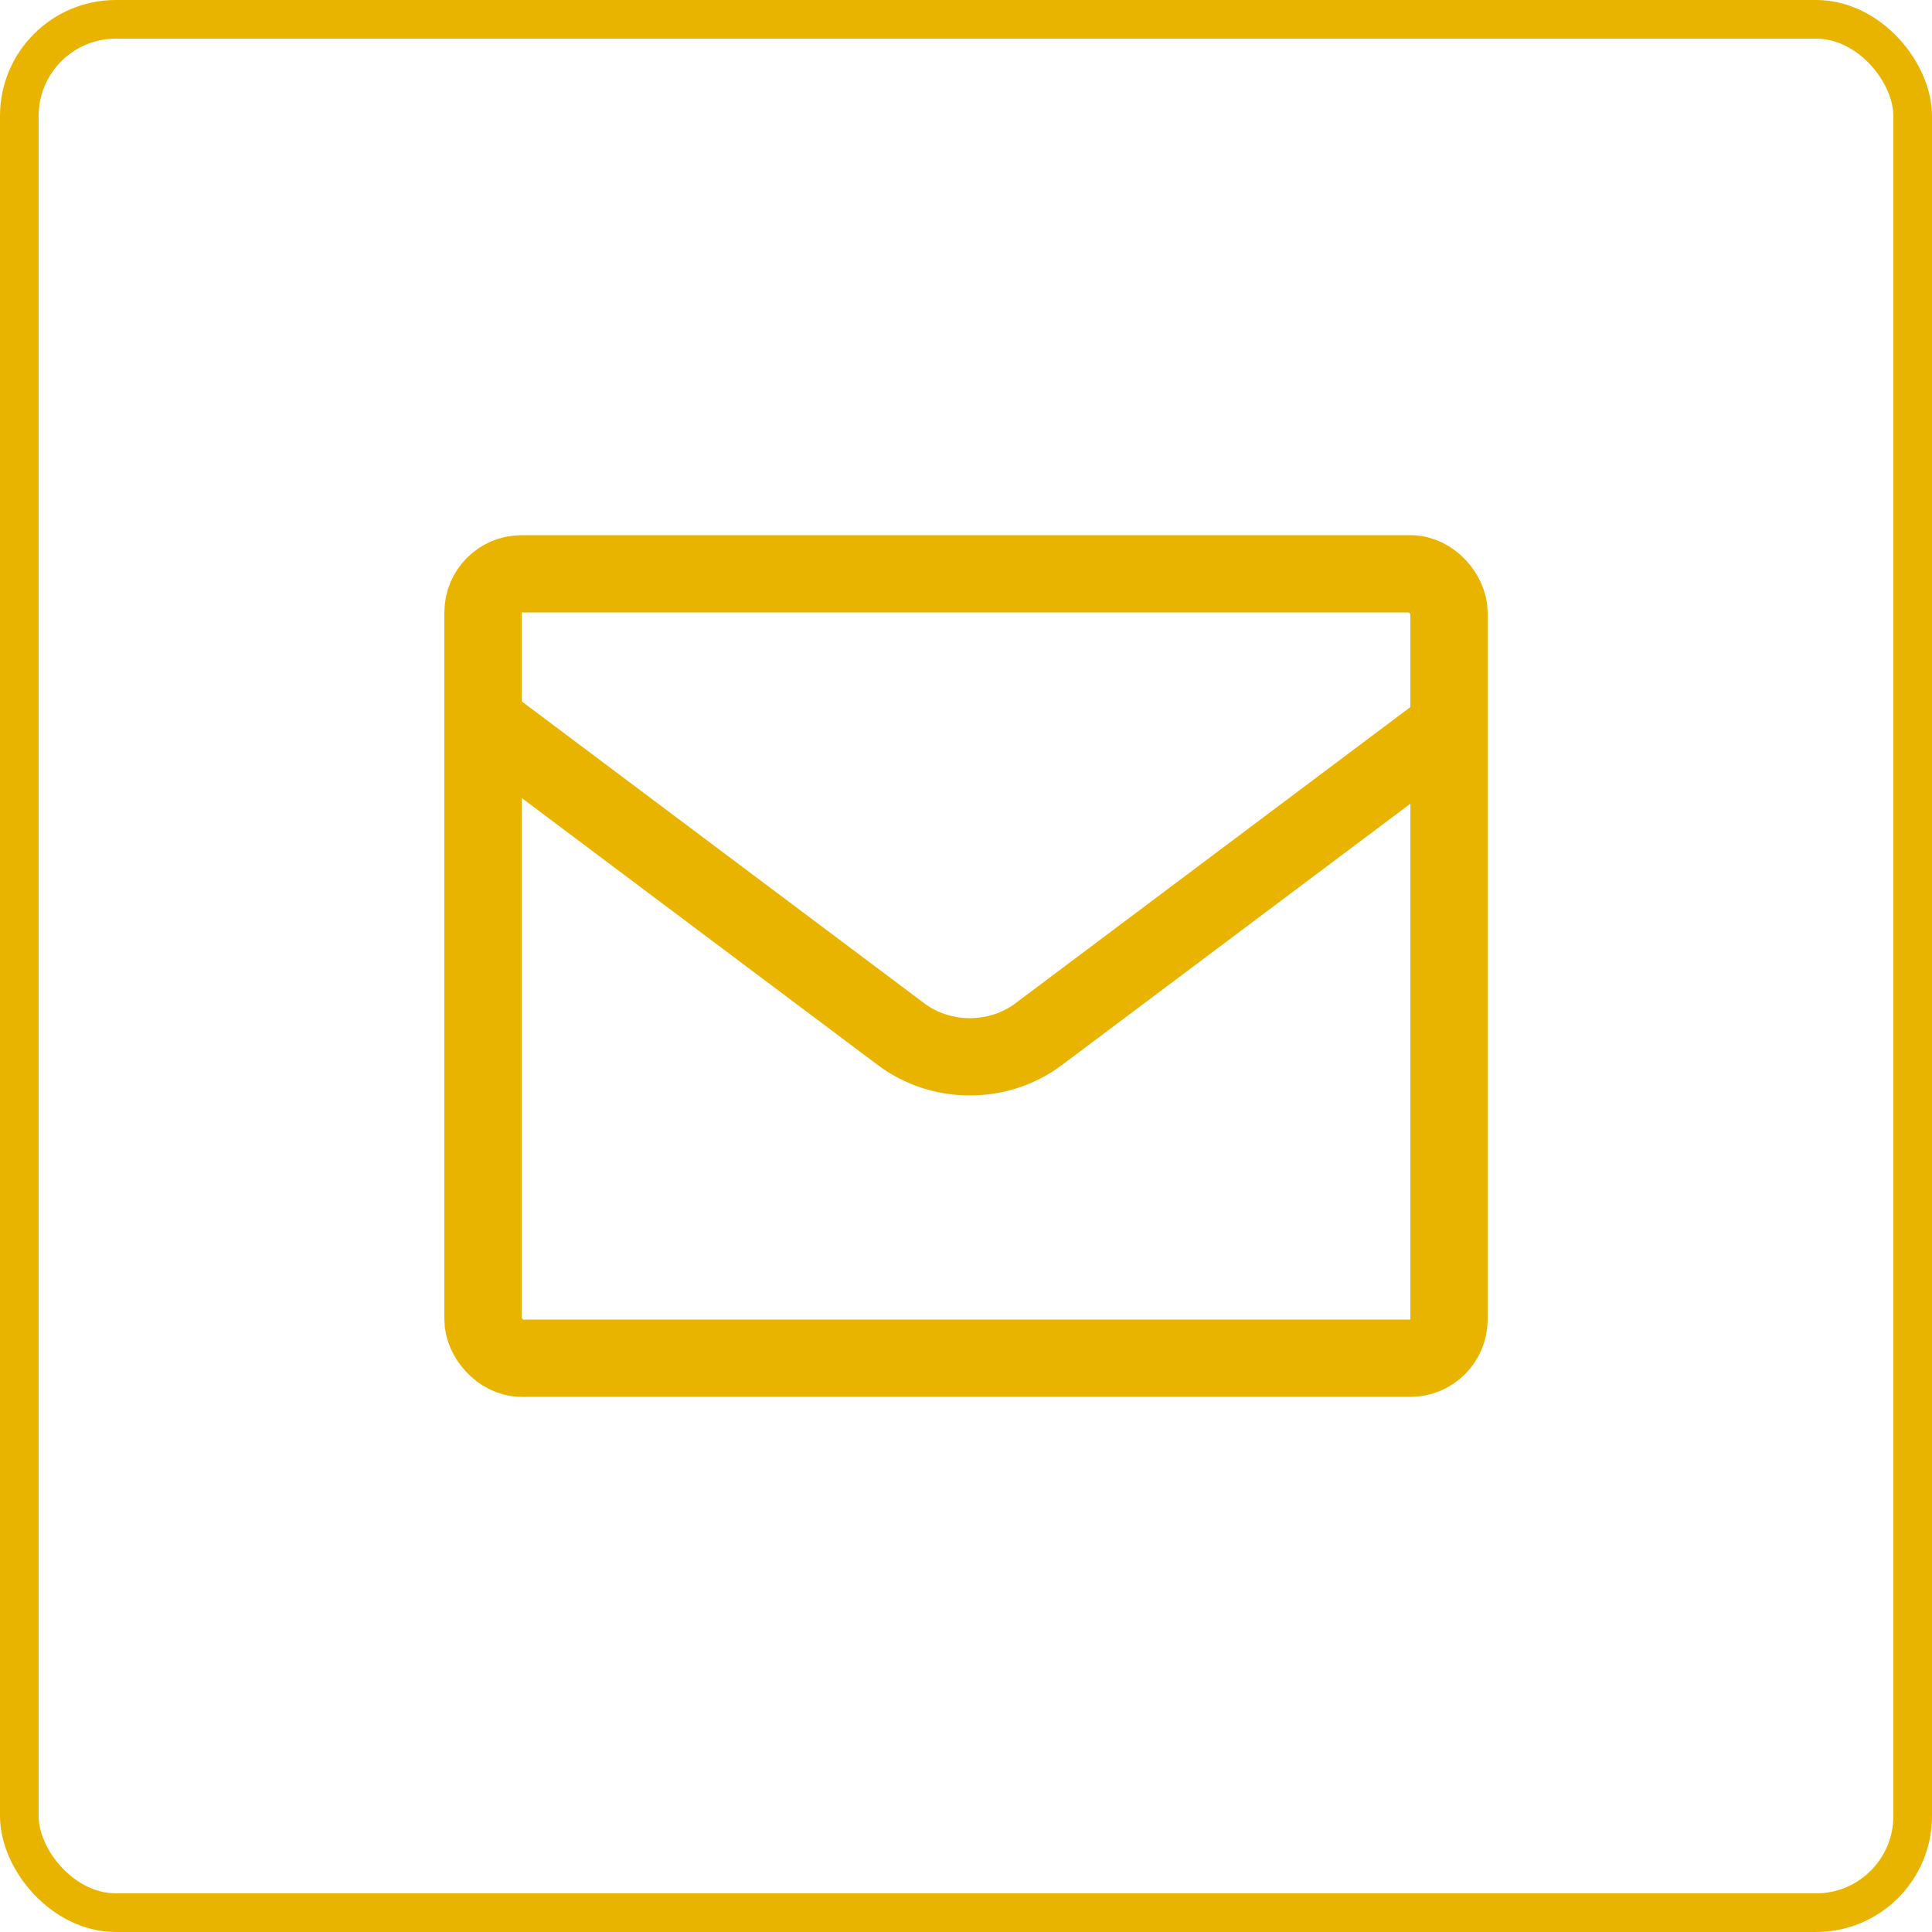
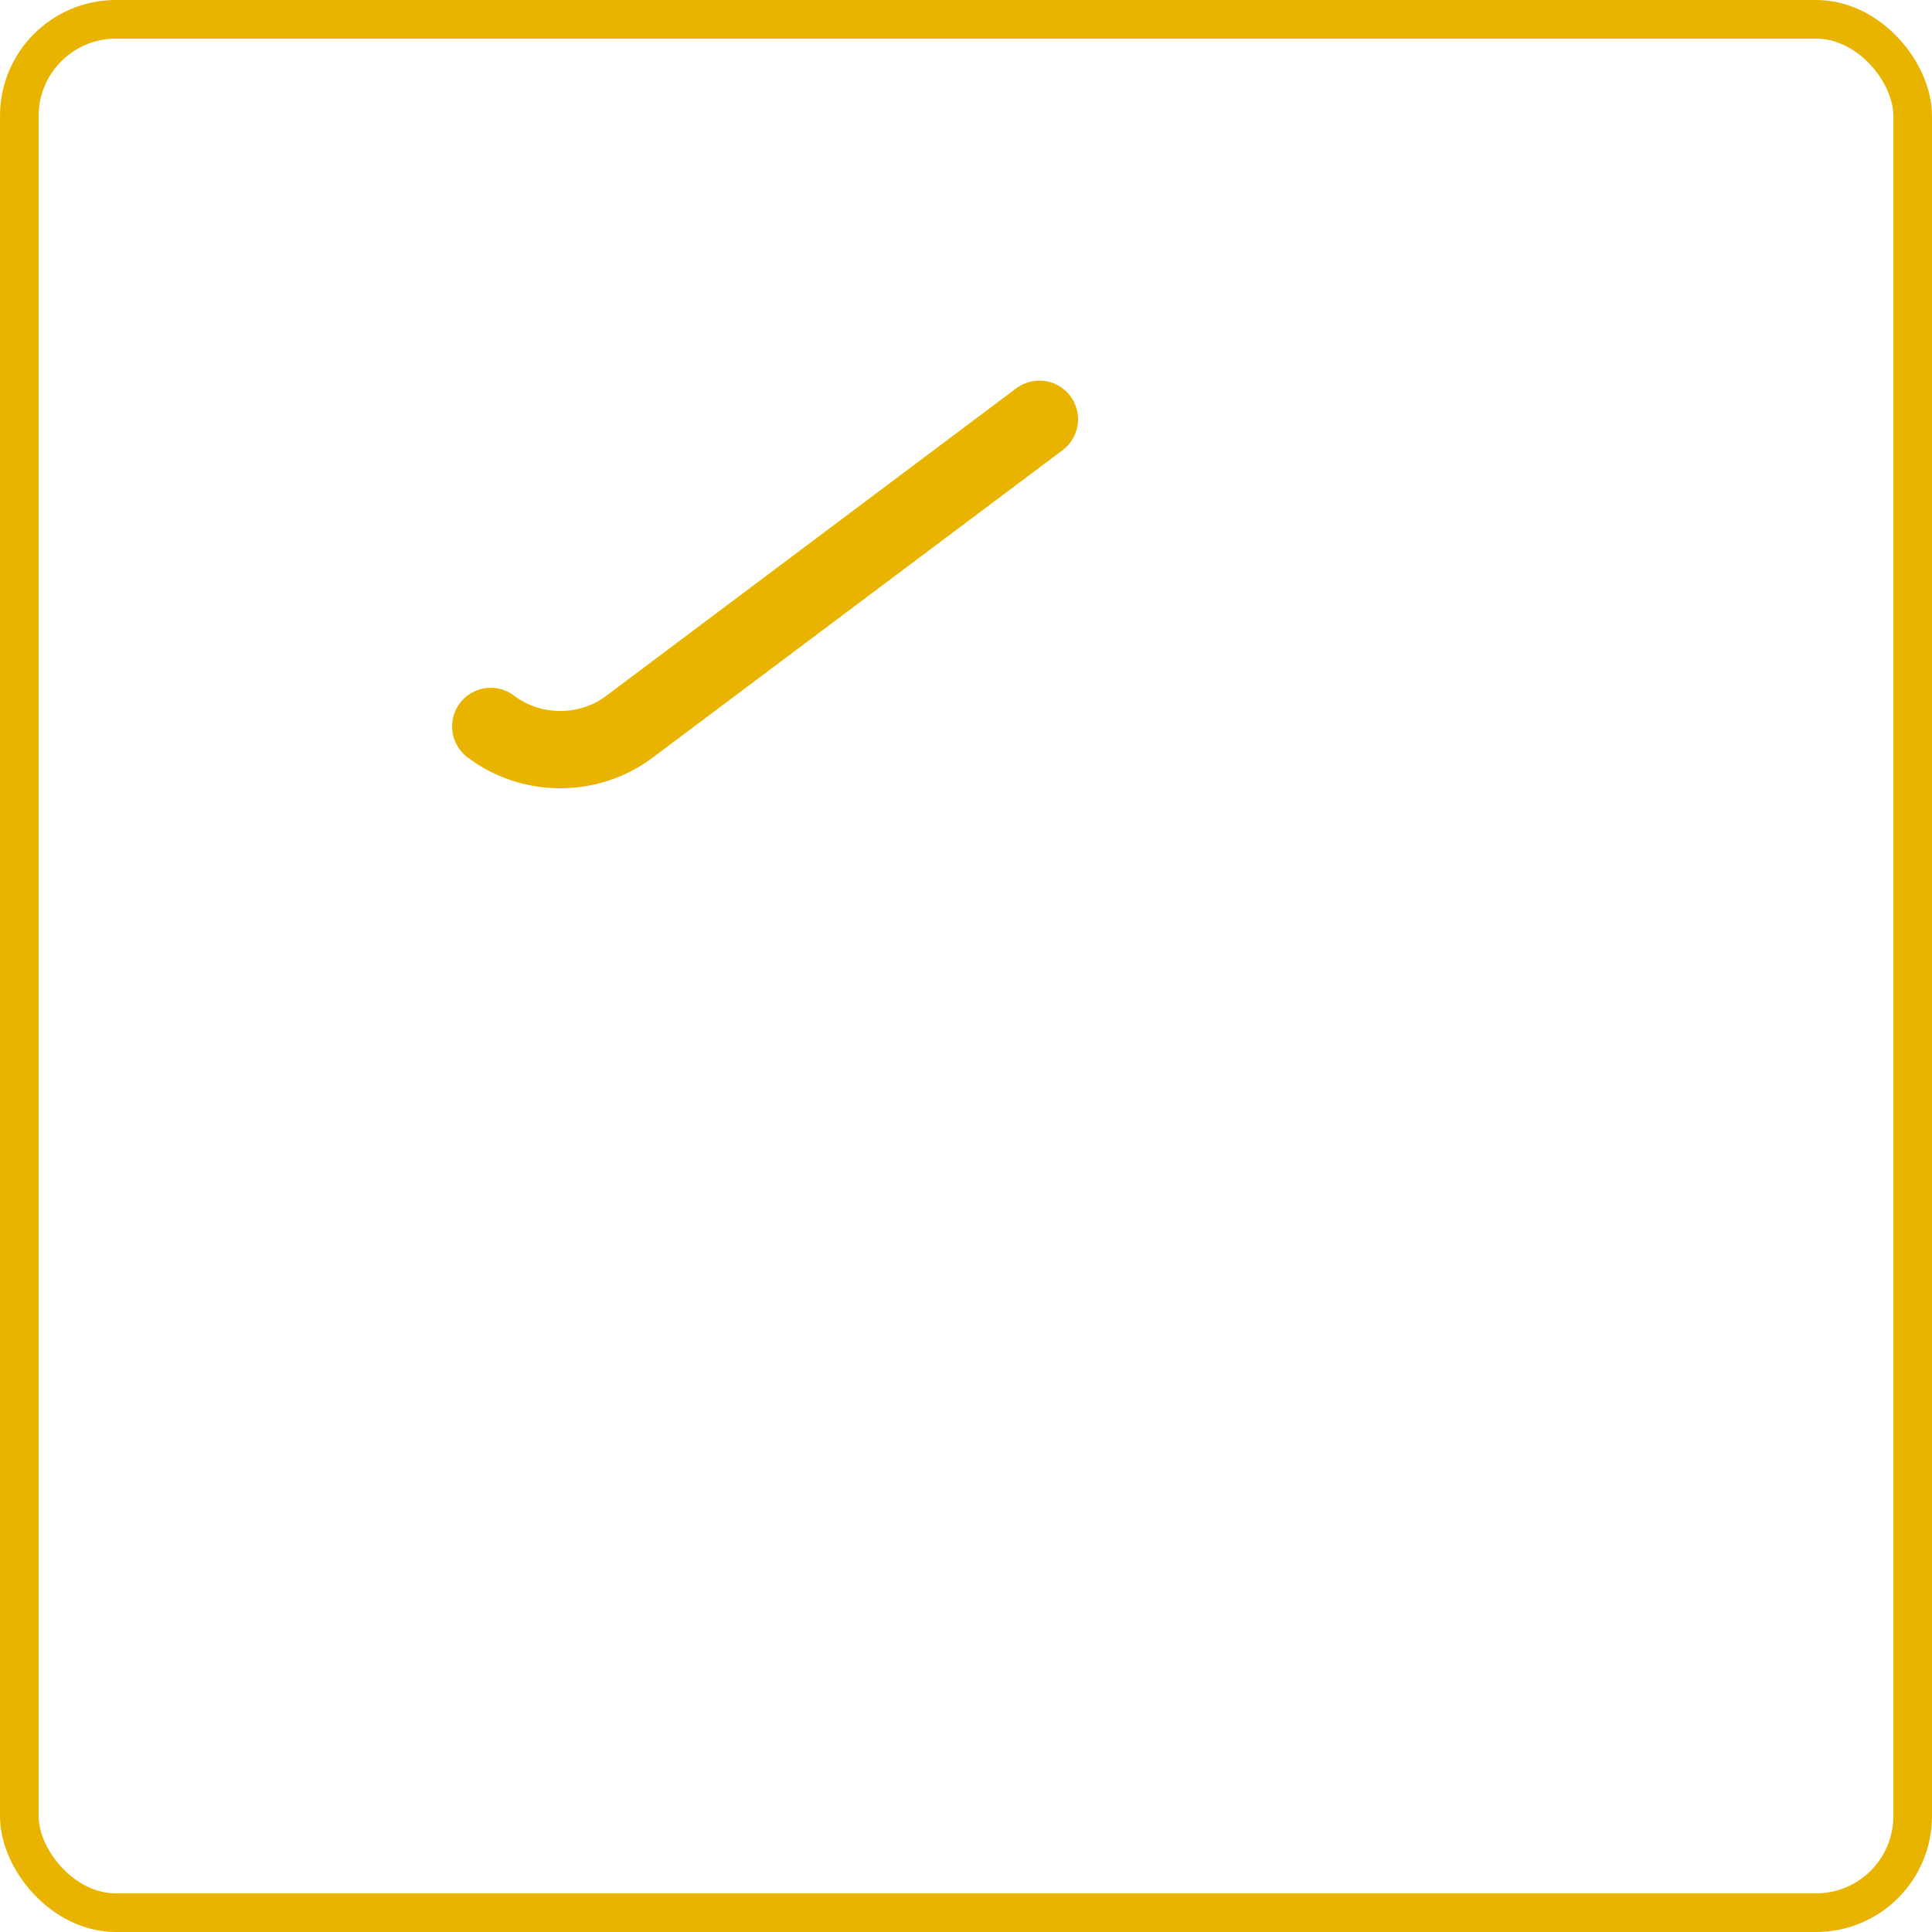
<svg xmlns="http://www.w3.org/2000/svg" id="Ebene_1" data-name="Ebene 1" viewBox="0 0 100 100">
  <defs>
    <style>      .cls-1 {        stroke-width: 2px;      }      .cls-1, .cls-2 {        fill: none;        stroke: #e9b400;      }      .cls-2 {        stroke-linecap: round;        stroke-miterlimit: 10;        stroke-width: 4px;      }    </style>
  </defs>
  <g id="Rechteck_16" data-name="Rechteck 16">
    <rect class="cls-1" x="1" y="1" width="98" height="98" rx="5" ry="5" />
  </g>
  <g id="Email_Line" data-name="Email Line">
-     <rect id="Rechteck_18" data-name="Rechteck 18" class="cls-2" x="25" y="29.7" width="50" height="40.6" rx="2" ry="2" />
-     <path id="Pfad_68" data-name="Pfad 68" class="cls-2" d="M25.4,37.6l21.2,15.9c2.1,1.6,5.1,1.6,7.2,0l21.2-15.9" />
+     <path id="Pfad_68" data-name="Pfad 68" class="cls-2" d="M25.4,37.6c2.1,1.6,5.1,1.6,7.2,0l21.2-15.9" />
  </g>
</svg>